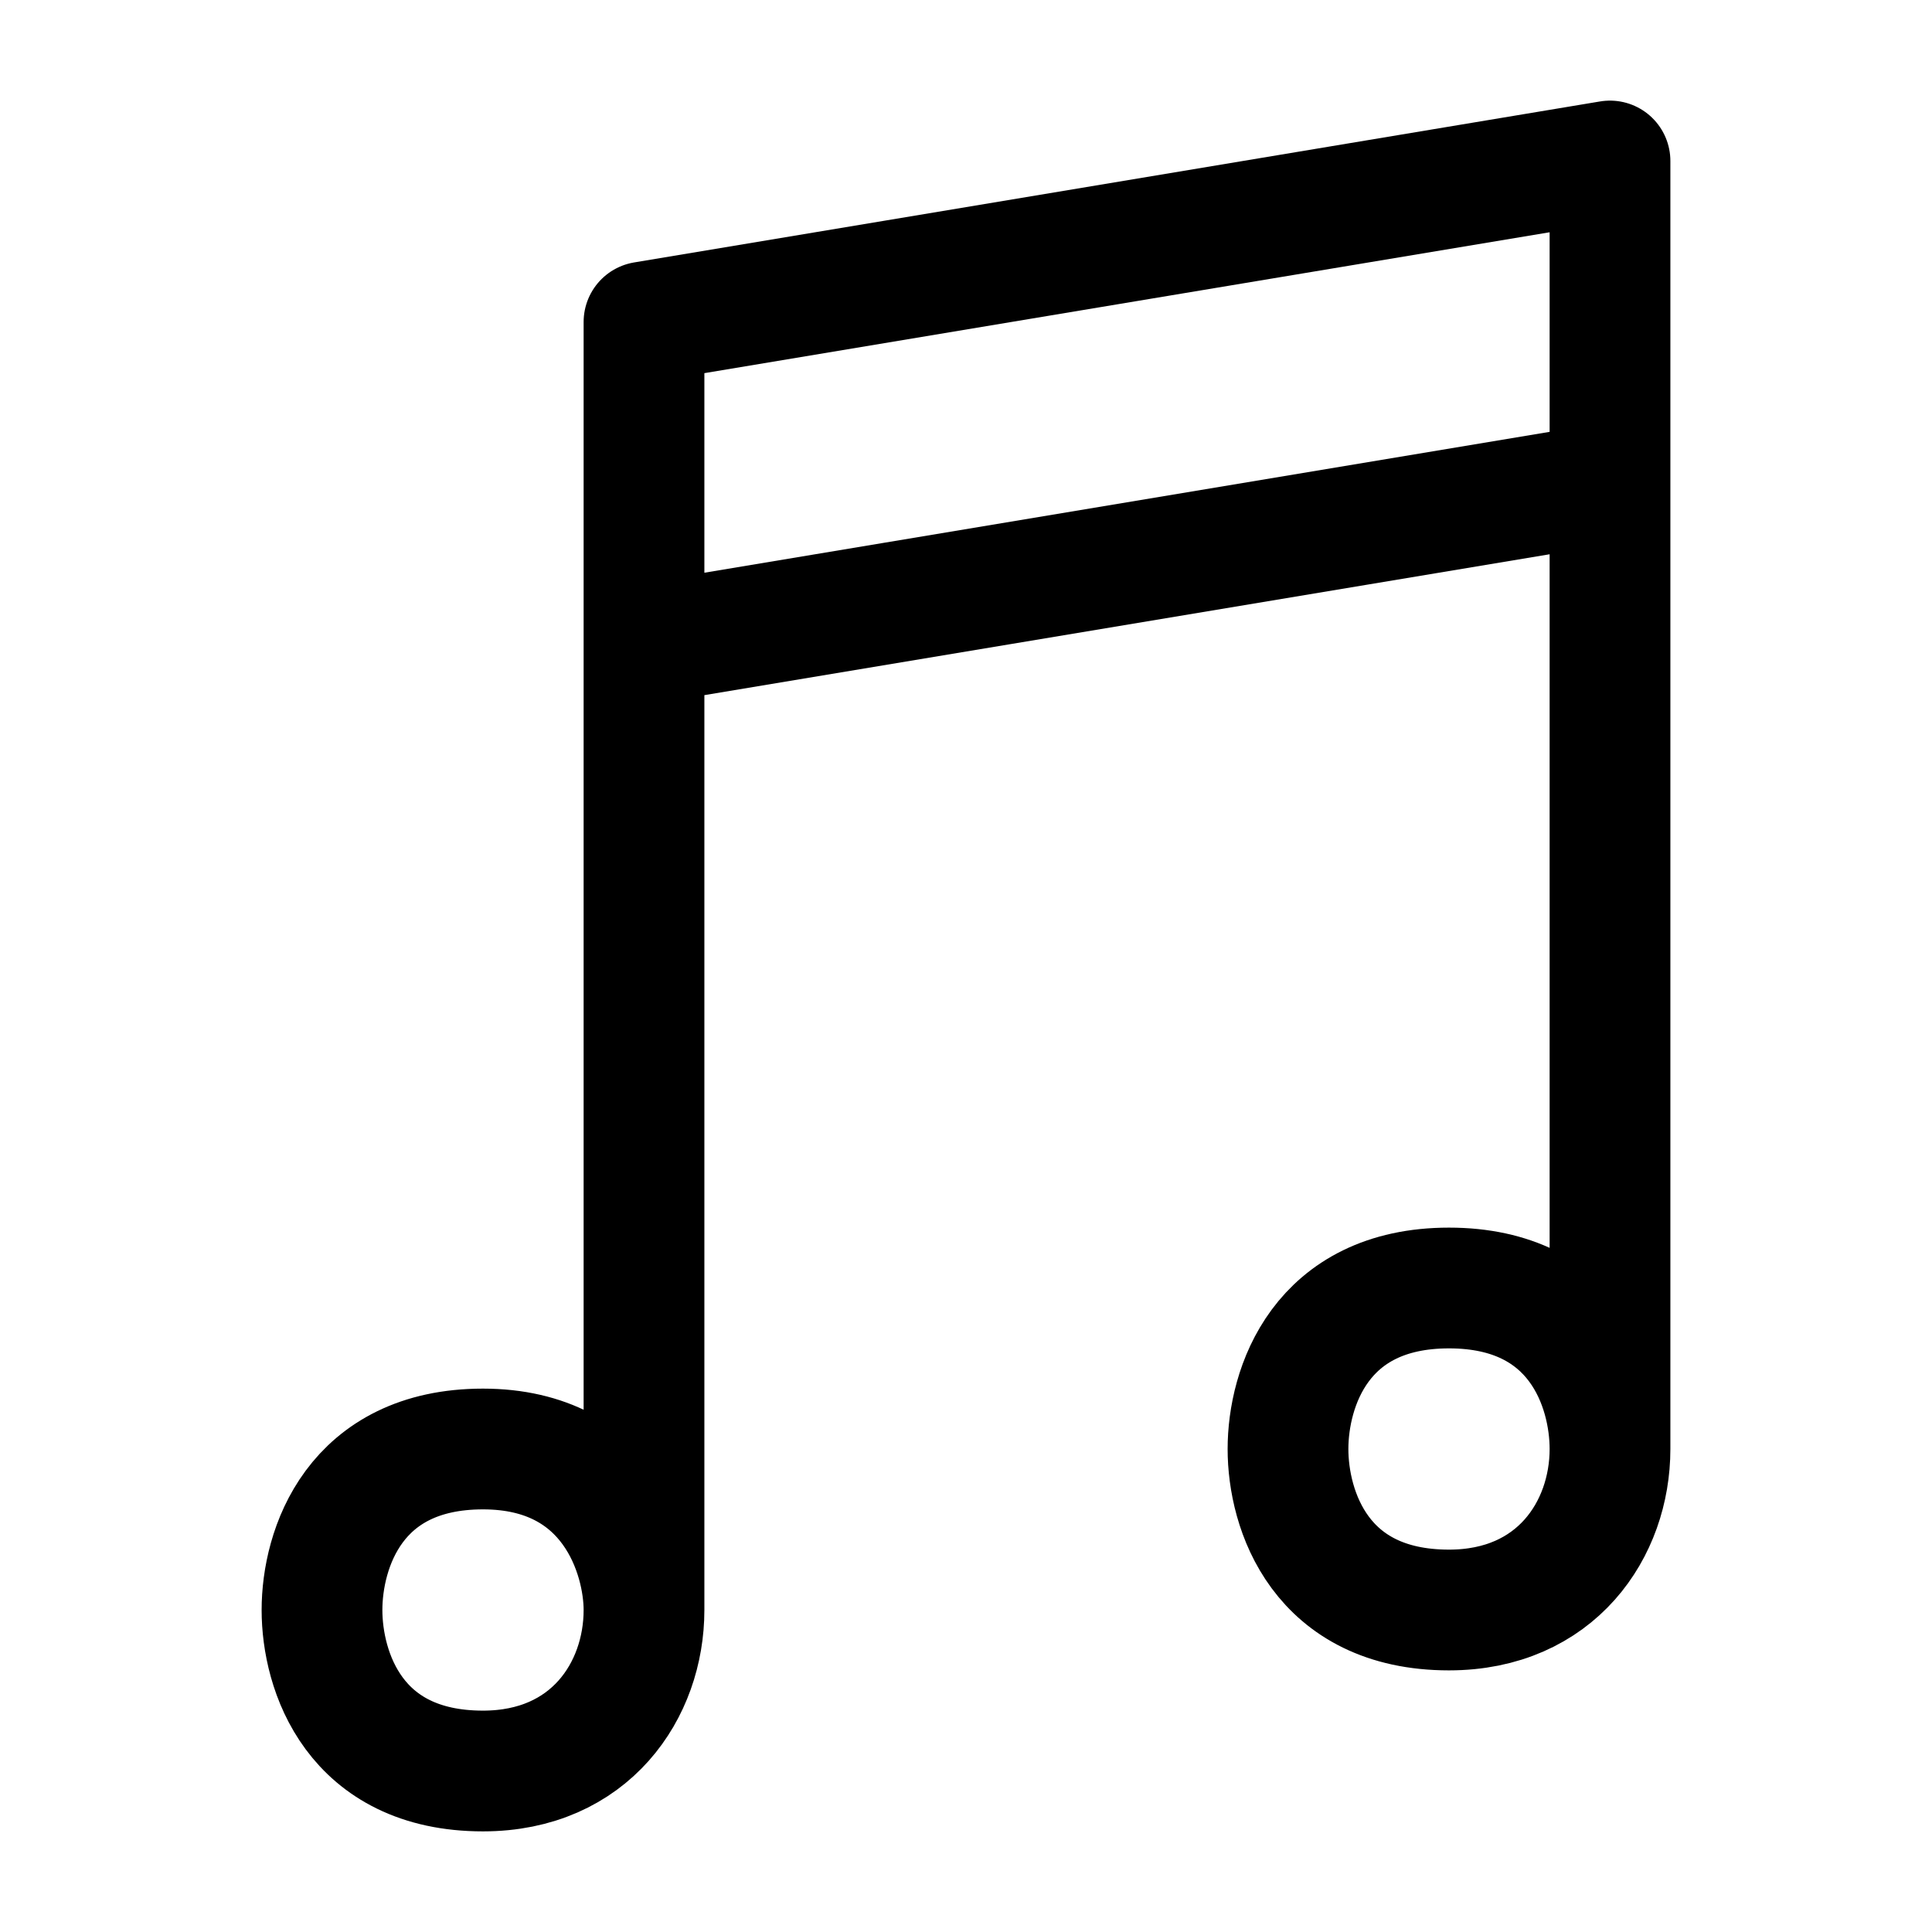
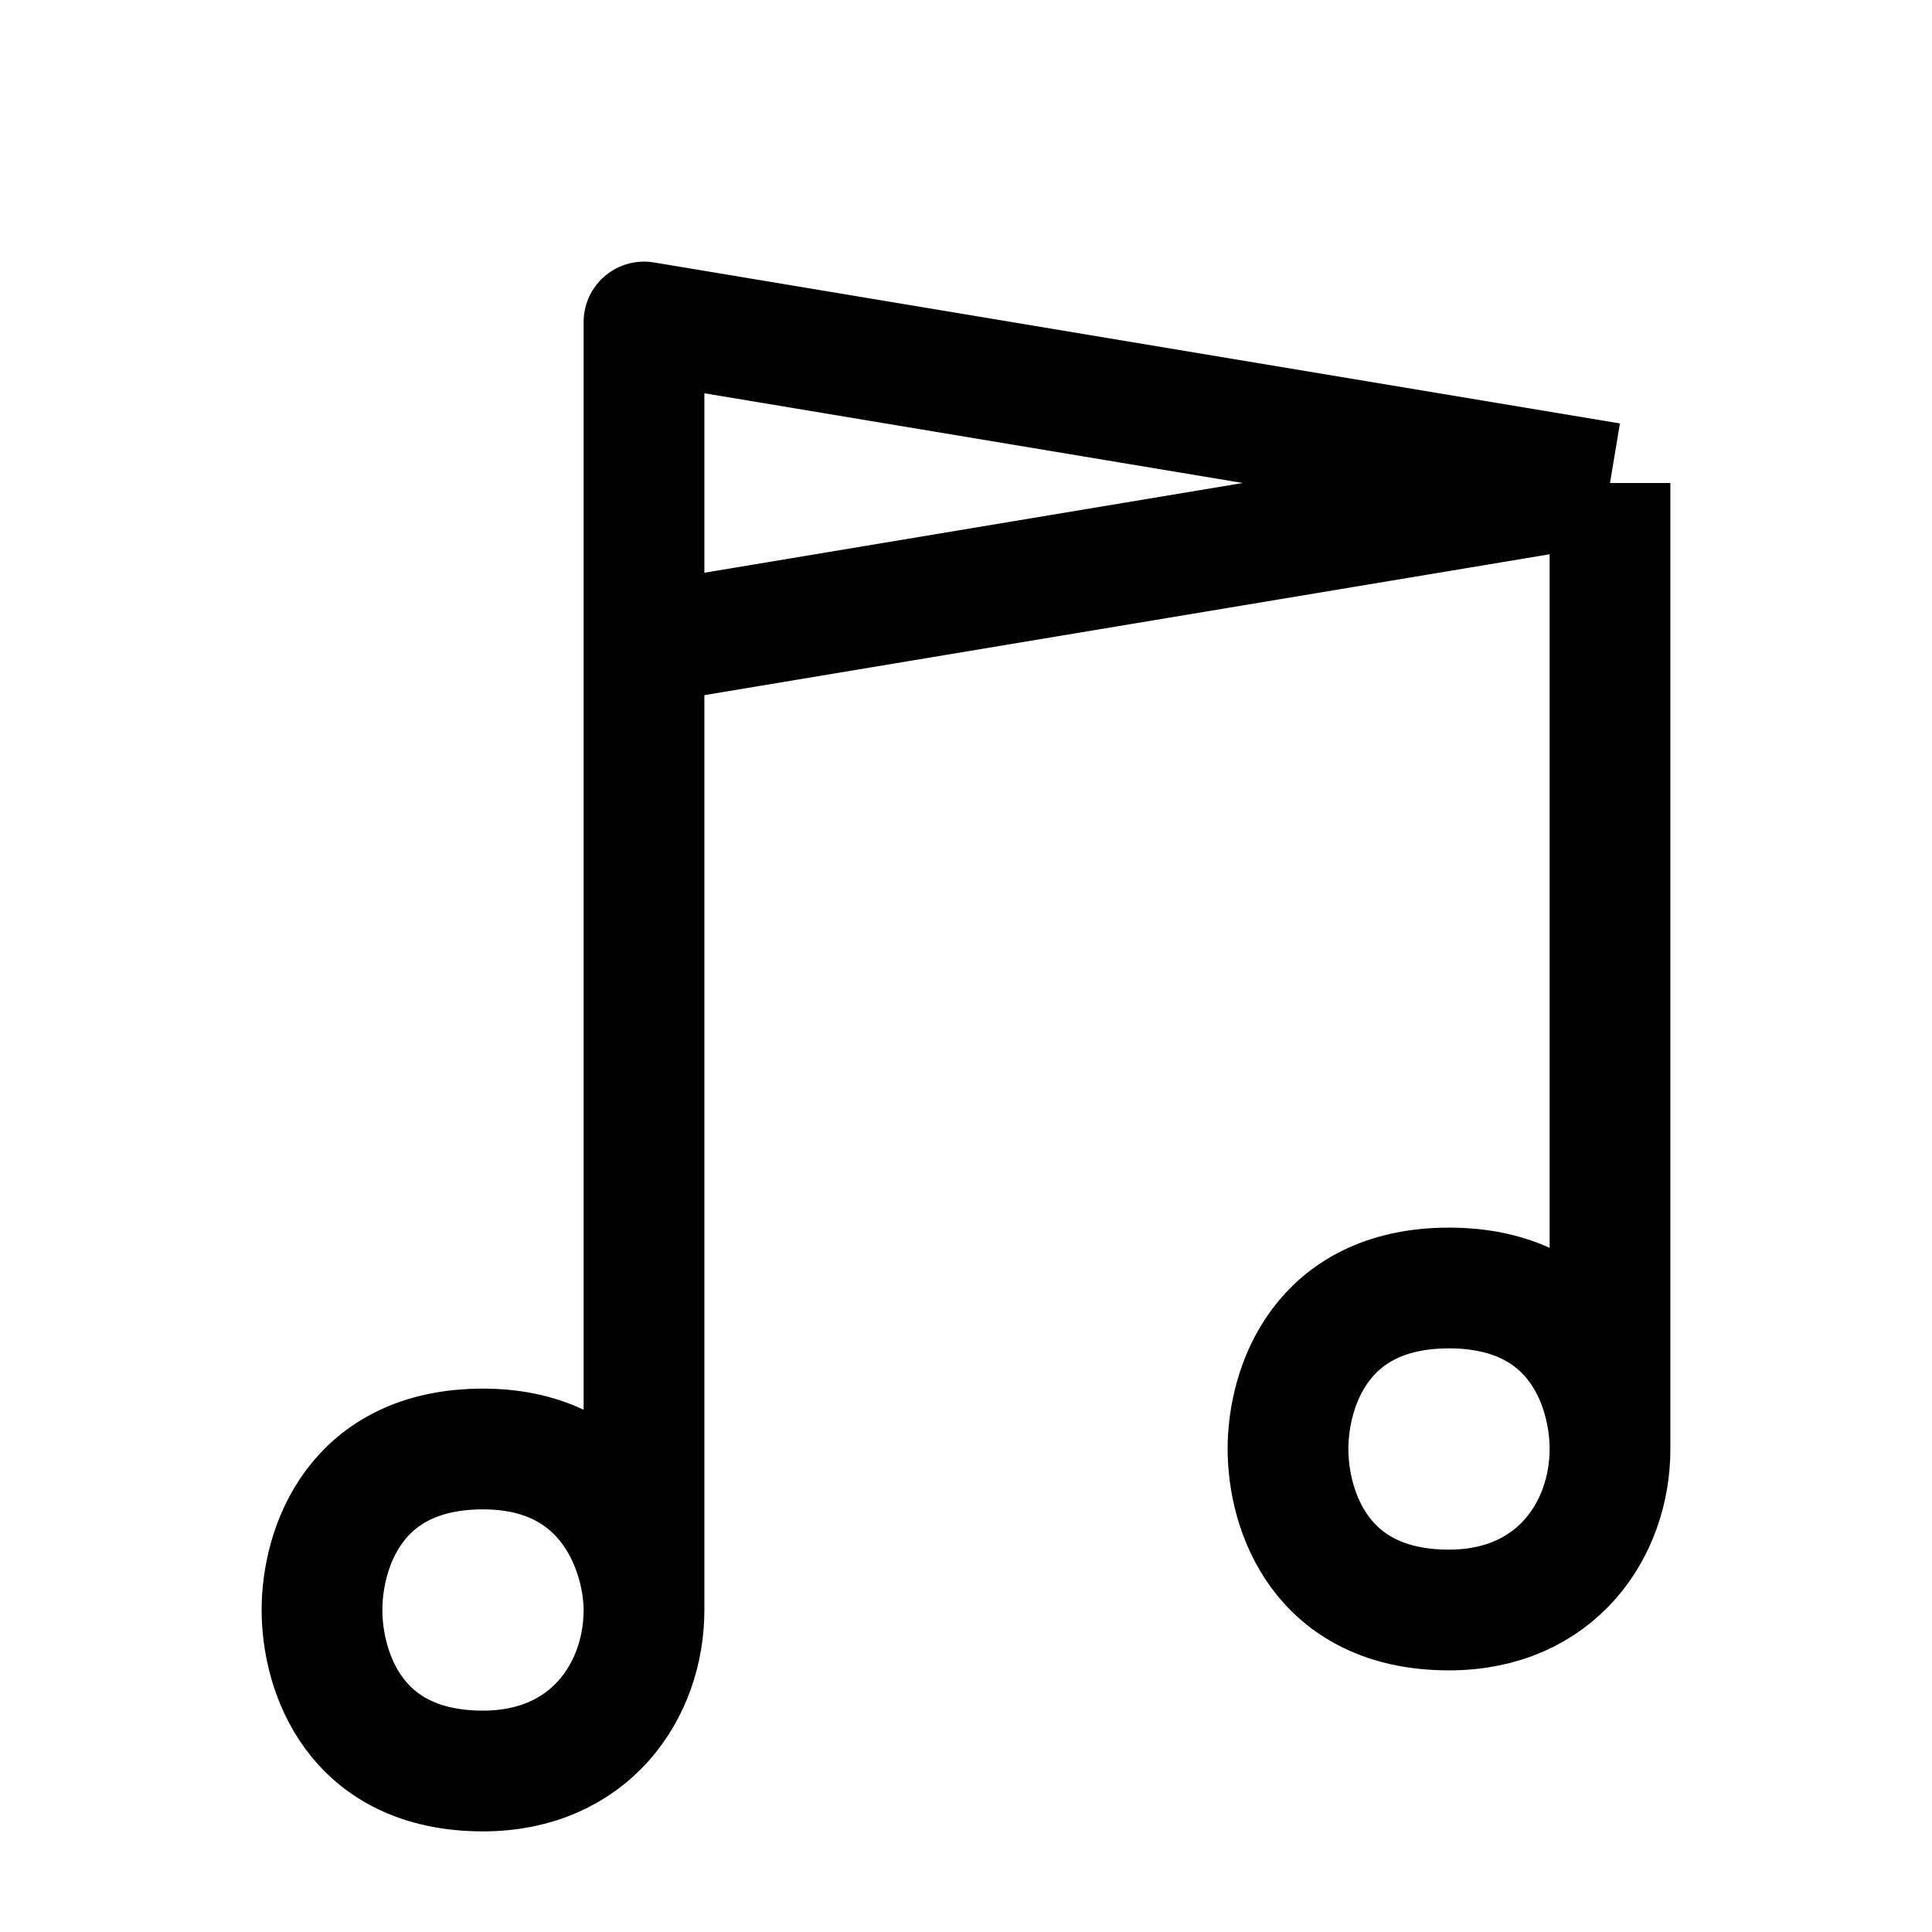
<svg xmlns="http://www.w3.org/2000/svg" width="24" height="24" viewBox="0 0 24 24" fill="none">
-   <path d="M8 20V8M8 20C8 21 7.329 22 6 22C4.4 22 4 20.758 4 20C4 19.242 4.4 18 6 18C7.6 18 8 19.333 8 20ZM20 18V6M20 18C20 19 19.329 20 18 20C16.4 20 16 18.758 16 18C16 17.242 16.4 16 18 16C19.6 16 20 17.247 20 18ZM20 6V2L8 4V8M20 6L8 8" stroke="black" stroke-width="1.5" stroke-linejoin="round" />
+   <path d="M8 20V8M8 20C8 21 7.329 22 6 22C4.4 22 4 20.758 4 20C4 19.242 4.4 18 6 18C7.6 18 8 19.333 8 20ZM20 18V6M20 18C20 19 19.329 20 18 20C16.4 20 16 18.758 16 18C16 17.242 16.4 16 18 16C19.6 16 20 17.247 20 18ZM20 6L8 4V8M20 6L8 8" stroke="black" stroke-width="1.5" stroke-linejoin="round" />
</svg>